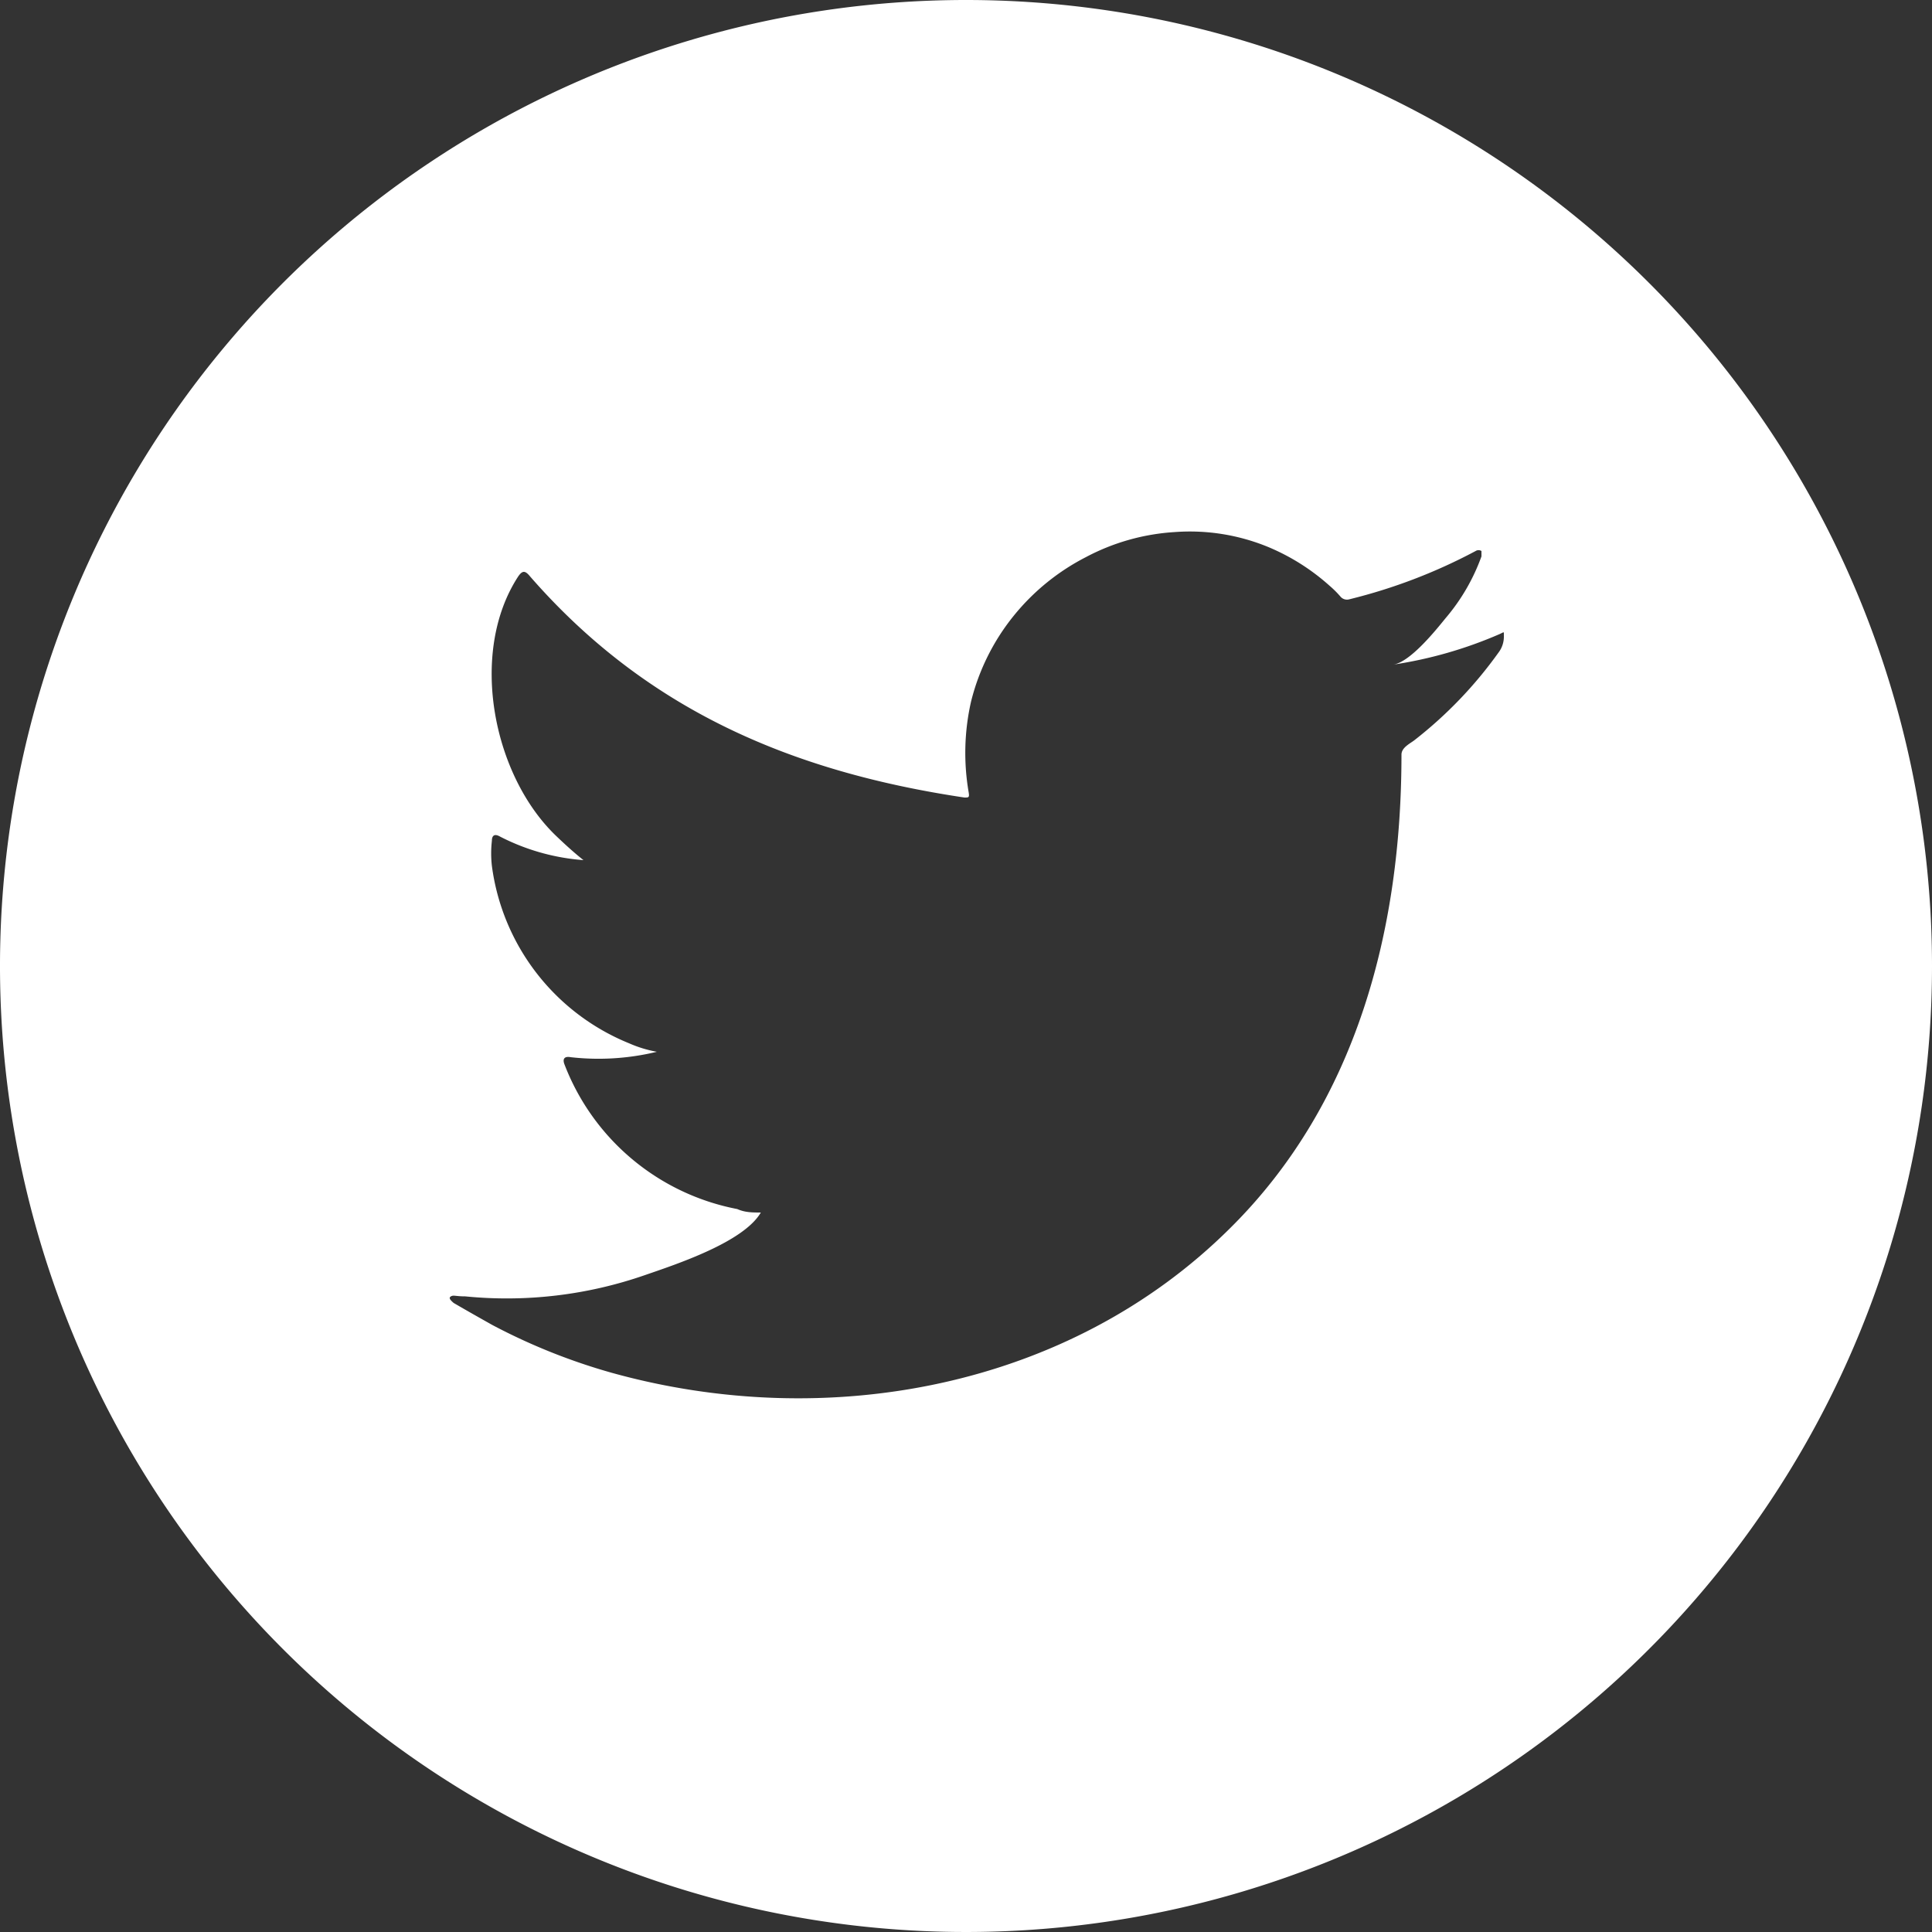
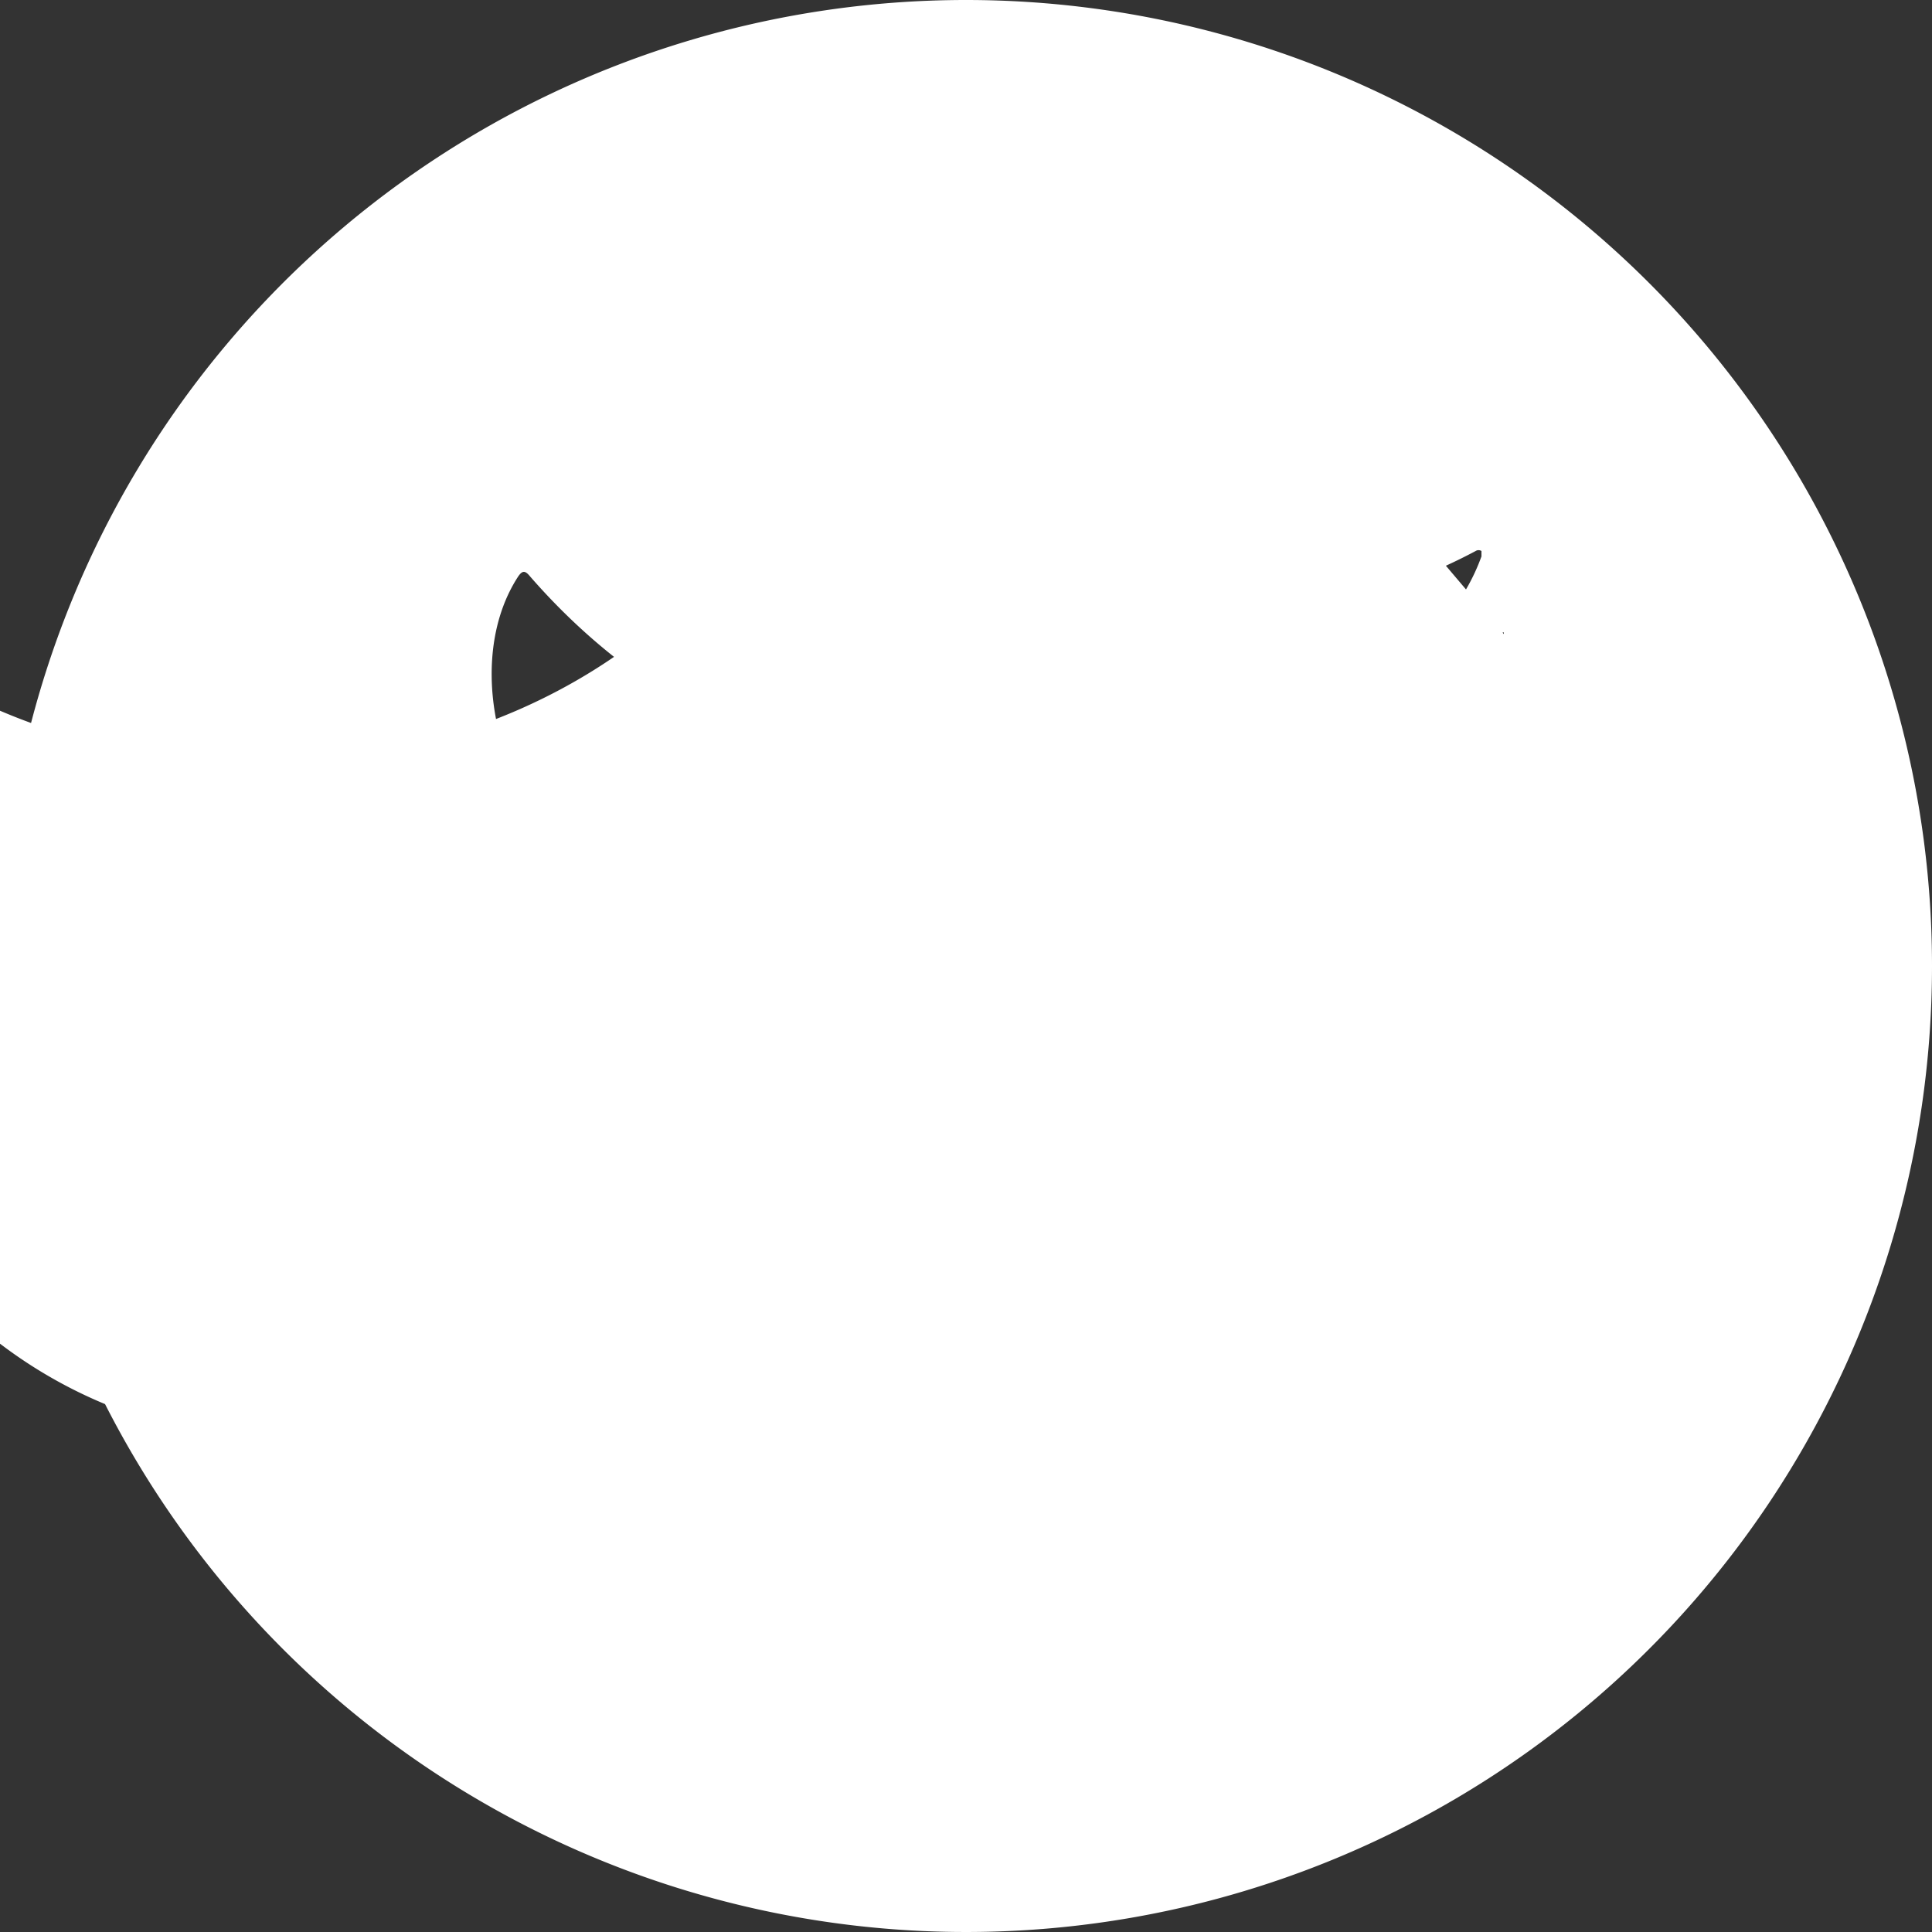
<svg xmlns="http://www.w3.org/2000/svg" viewBox="0 0 50 50">
  <rect x="0" y="0" width="50" height="50" fill="#333333" stroke="none" />
  <defs>
    <style>.cls-1{fill:#fff;}</style>
  </defs>
  <g id="Capa_2" data-name="Capa 2">
    <g id="Capa_1-2" data-name="Capa 1">
-       <path class="cls-1" d="M25,0A25,25,0,1,0,50,25,25,25,0,0,0,25,0ZM38.92,16.46a.68.68,0,0,1-.14.43,10.92,10.92,0,0,1-2.18,2.27c-.12.09-.33.19-.33.37,0,4.5-1.15,9-4.43,12.25-4.18,4.16-10.45,5.29-16,3.75a15.68,15.68,0,0,1-3.1-1.24c-.32-.18-.64-.36-1-.57-.08-.07-.14-.13-.07-.17s.12,0,.37,0A10.89,10.89,0,0,0,16.69,33c.81-.28,2.55-.85,3-1.62,0,0,0,0,0,0-.21,0-.41,0-.61-.09a6,6,0,0,1-4.47-3.74c-.06-.15,0-.22.16-.19A6.41,6.41,0,0,0,17,27.22a3.14,3.14,0,0,1-.72-.22,5.77,5.77,0,0,1-3.55-4.59,2.86,2.86,0,0,1,0-.65c0-.14.07-.19.21-.11a5.62,5.62,0,0,0,2.16.61c-.24-.19-.47-.4-.69-.61-1.65-1.56-2.29-4.75-1-6.73.11-.16.18-.16.31,0,3,3.44,6.75,5.05,11.24,5.72.11,0,.13,0,.11-.13a6,6,0,0,1,.06-2.35,5.71,5.71,0,0,1,1.11-2.23,5.81,5.81,0,0,1,1.86-1.51,5.63,5.63,0,0,1,2.3-.65,5.32,5.32,0,0,1,2.43.39,5.61,5.61,0,0,1,1.58,1,2.64,2.64,0,0,1,.29.29.22.22,0,0,0,.22.06,14.07,14.07,0,0,0,3.27-1.25.14.14,0,0,1,.15,0s0,.09,0,.14A5.16,5.16,0,0,1,37.41,16c-.26.32-.91,1.13-1.35,1.2a11,11,0,0,0,2.75-.79c.11-.05.11-.07.11,0Z" />
+       <path class="cls-1" d="M25,0A25,25,0,1,0,50,25,25,25,0,0,0,25,0Za.68.68,0,0,1-.14.43,10.92,10.92,0,0,1-2.18,2.27c-.12.09-.33.19-.33.37,0,4.5-1.15,9-4.43,12.25-4.18,4.16-10.45,5.29-16,3.75a15.68,15.68,0,0,1-3.1-1.24c-.32-.18-.64-.36-1-.57-.08-.07-.14-.13-.07-.17s.12,0,.37,0A10.89,10.89,0,0,0,16.69,33c.81-.28,2.55-.85,3-1.62,0,0,0,0,0,0-.21,0-.41,0-.61-.09a6,6,0,0,1-4.47-3.74c-.06-.15,0-.22.16-.19A6.41,6.41,0,0,0,17,27.22a3.14,3.14,0,0,1-.72-.22,5.77,5.77,0,0,1-3.55-4.59,2.86,2.86,0,0,1,0-.65c0-.14.07-.19.21-.11a5.62,5.62,0,0,0,2.16.61c-.24-.19-.47-.4-.69-.61-1.65-1.56-2.29-4.75-1-6.73.11-.16.18-.16.31,0,3,3.44,6.75,5.05,11.24,5.72.11,0,.13,0,.11-.13a6,6,0,0,1,.06-2.35,5.71,5.71,0,0,1,1.11-2.23,5.81,5.81,0,0,1,1.86-1.51,5.63,5.63,0,0,1,2.3-.65,5.32,5.32,0,0,1,2.43.39,5.61,5.61,0,0,1,1.58,1,2.64,2.64,0,0,1,.29.29.22.22,0,0,0,.22.06,14.07,14.07,0,0,0,3.27-1.25.14.14,0,0,1,.15,0s0,.09,0,.14A5.16,5.16,0,0,1,37.41,16c-.26.32-.91,1.13-1.35,1.2a11,11,0,0,0,2.75-.79c.11-.05.11-.07.11,0Z" />
    </g>
  </g>
</svg>